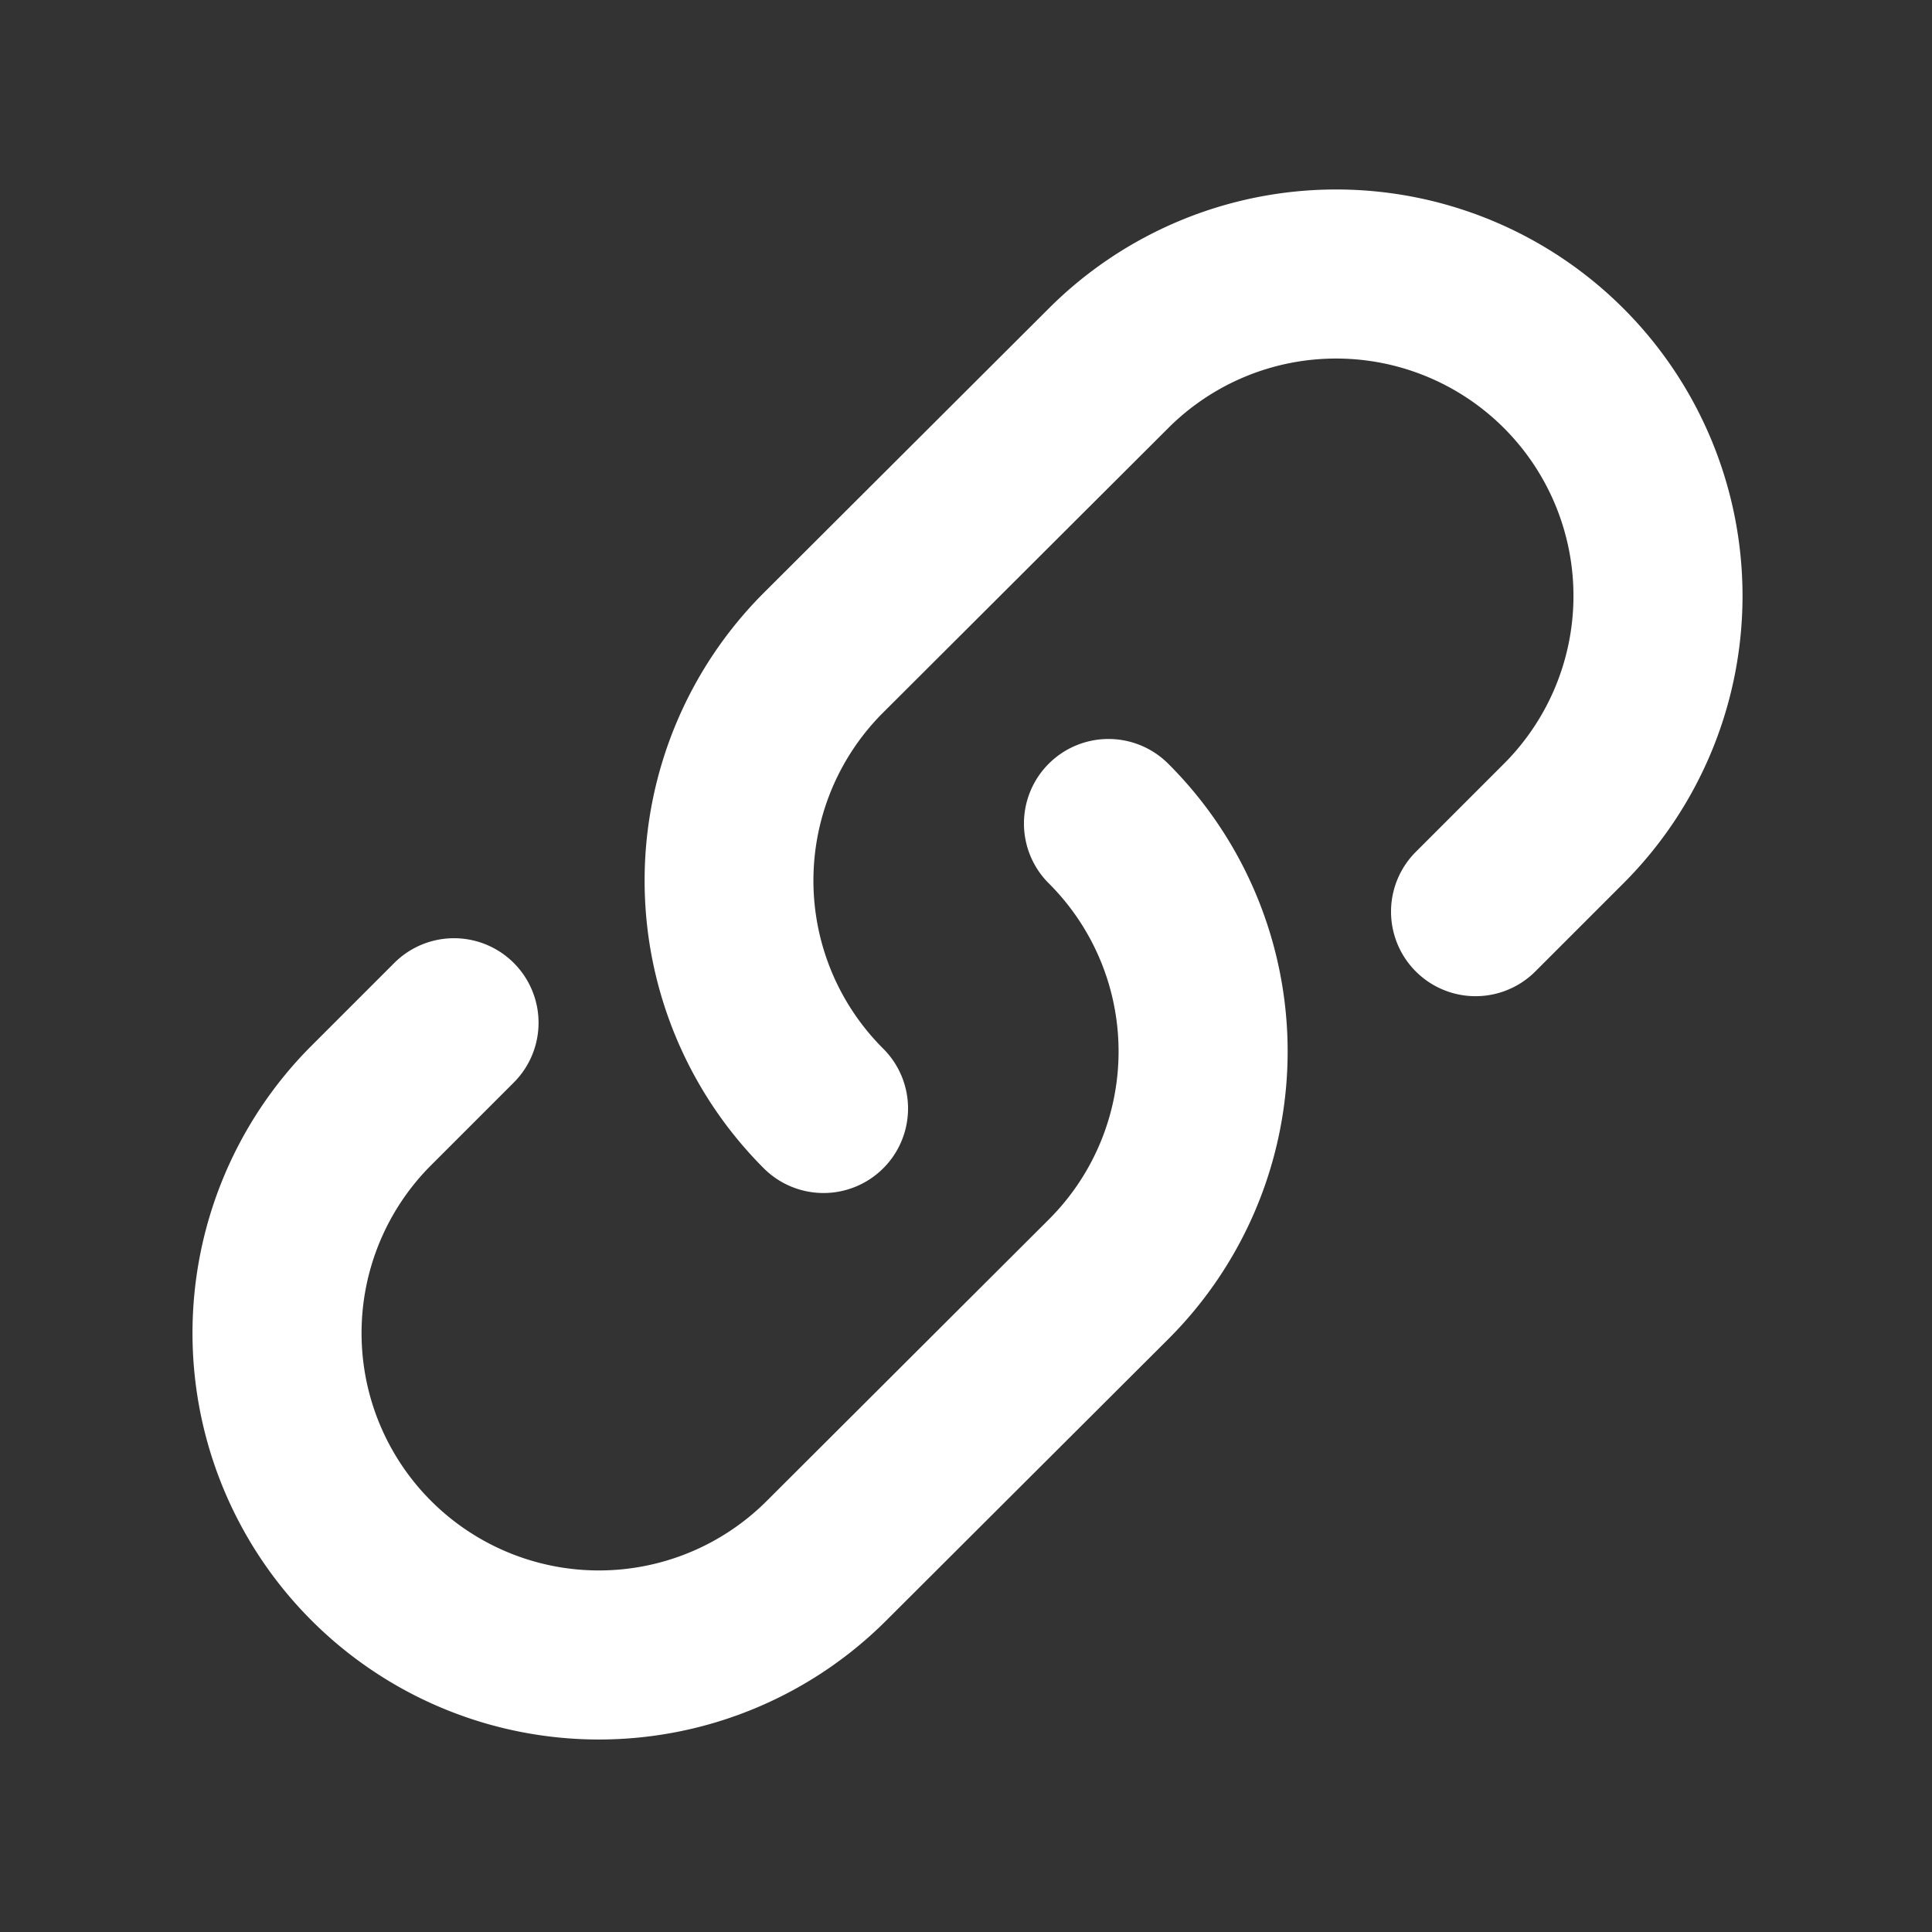
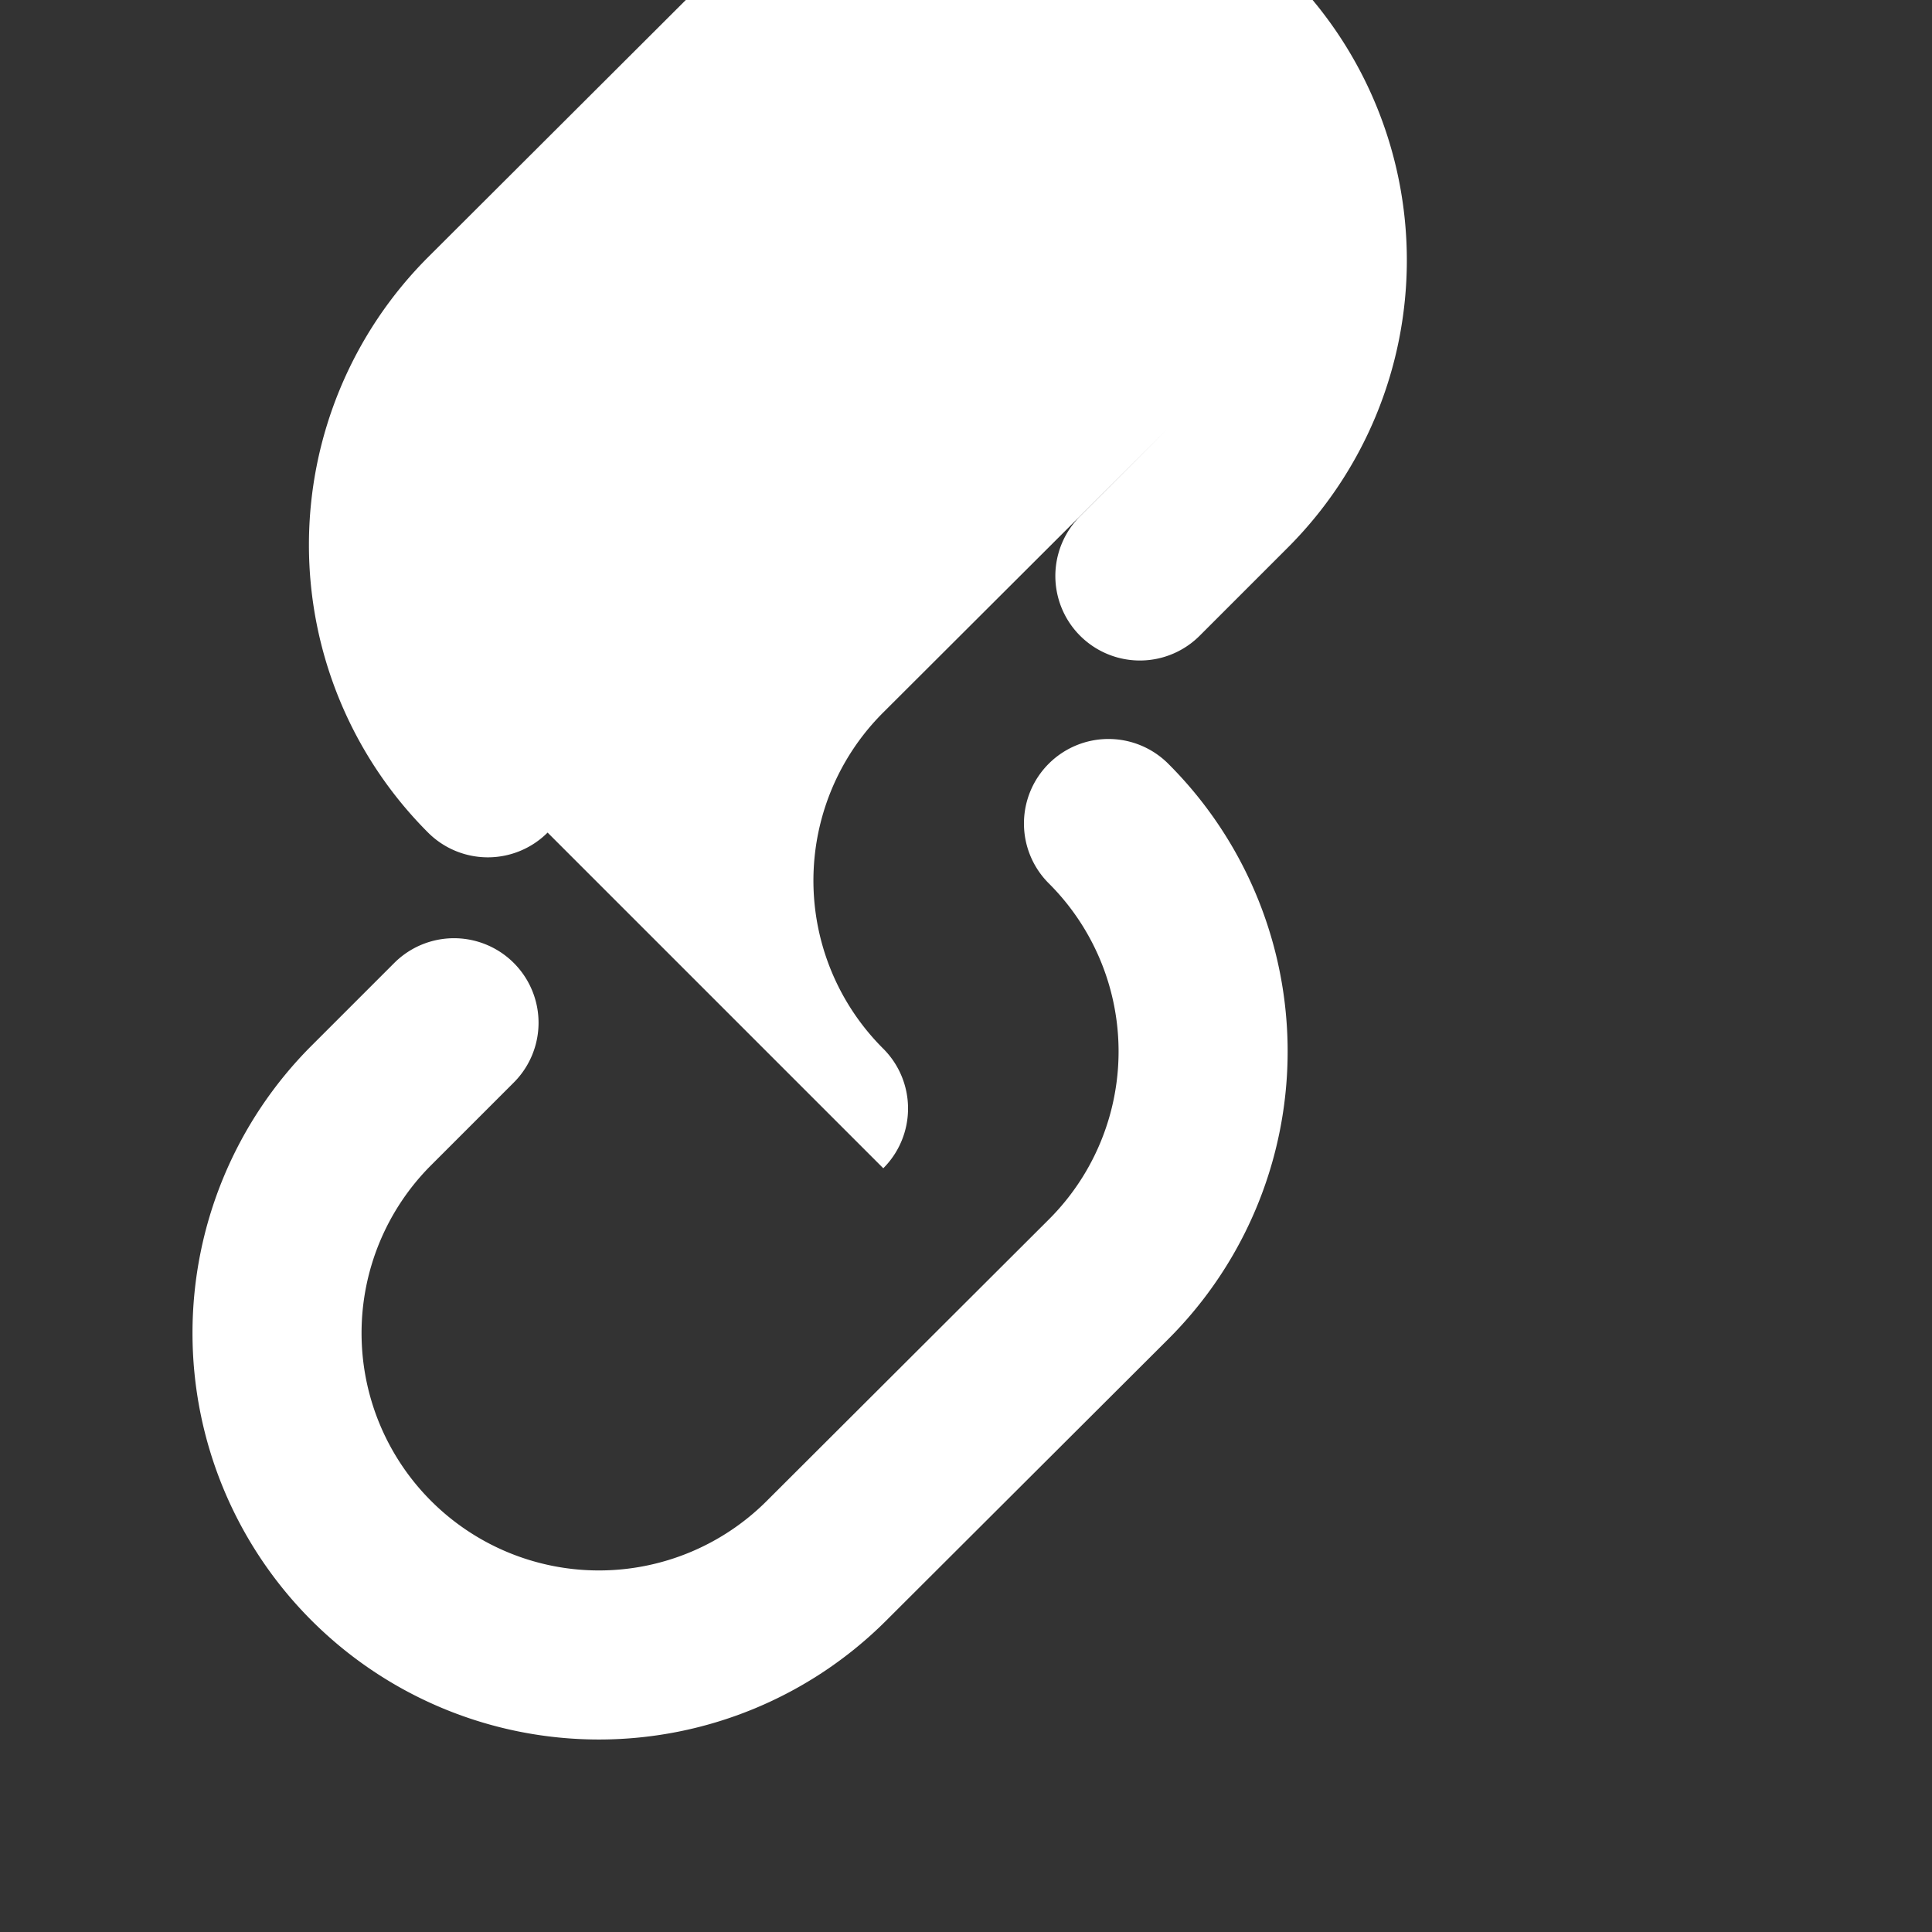
<svg xmlns="http://www.w3.org/2000/svg" width="32" height="32" fill="none">
  <rect width="100%" height="100%" fill="#333333" stroke="none" />
-   <path fill="#fff" fill-rule="evenodd" d="M14.63 19.35a1.4 1.4 0 000-1.98 3.93 3.93 0 010-5.57l4.72-4.71a3.93 3.93 0 015.56 5.56l-1.46 1.46a1.4 1.4 0 001.98 1.98l1.46-1.46a6.73 6.73 0 00-9.52-9.52l-4.72 4.71a6.74 6.74 0 000 9.53 1.4 1.4 0 001.98 0zm2.74-6.7a1.4 1.4 0 000 1.98 3.93 3.93 0 010 5.57l-4.67 4.66a3.93 3.93 0 11-5.56-5.56l1.37-1.37a1.4 1.4 0 00-1.98-1.98l-1.37 1.37a6.73 6.73 0 009.52 9.52l4.67-4.66a6.73 6.73 0 000-9.53 1.4 1.4 0 00-1.98 0z" clip-rule="evenodd" />
+   <path fill="#fff" fill-rule="evenodd" d="M14.63 19.35a1.4 1.4 0 000-1.98 3.93 3.93 0 010-5.57l4.72-4.71l-1.46 1.46a1.4 1.4 0 001.98 1.98l1.46-1.46a6.73 6.73 0 00-9.52-9.52l-4.72 4.71a6.74 6.74 0 000 9.53 1.4 1.4 0 001.98 0zm2.74-6.7a1.4 1.4 0 000 1.98 3.93 3.93 0 010 5.57l-4.67 4.66a3.93 3.93 0 11-5.56-5.56l1.37-1.37a1.4 1.4 0 00-1.98-1.98l-1.37 1.37a6.73 6.73 0 009.52 9.52l4.67-4.66a6.73 6.73 0 000-9.53 1.4 1.4 0 00-1.98 0z" clip-rule="evenodd" />
</svg>